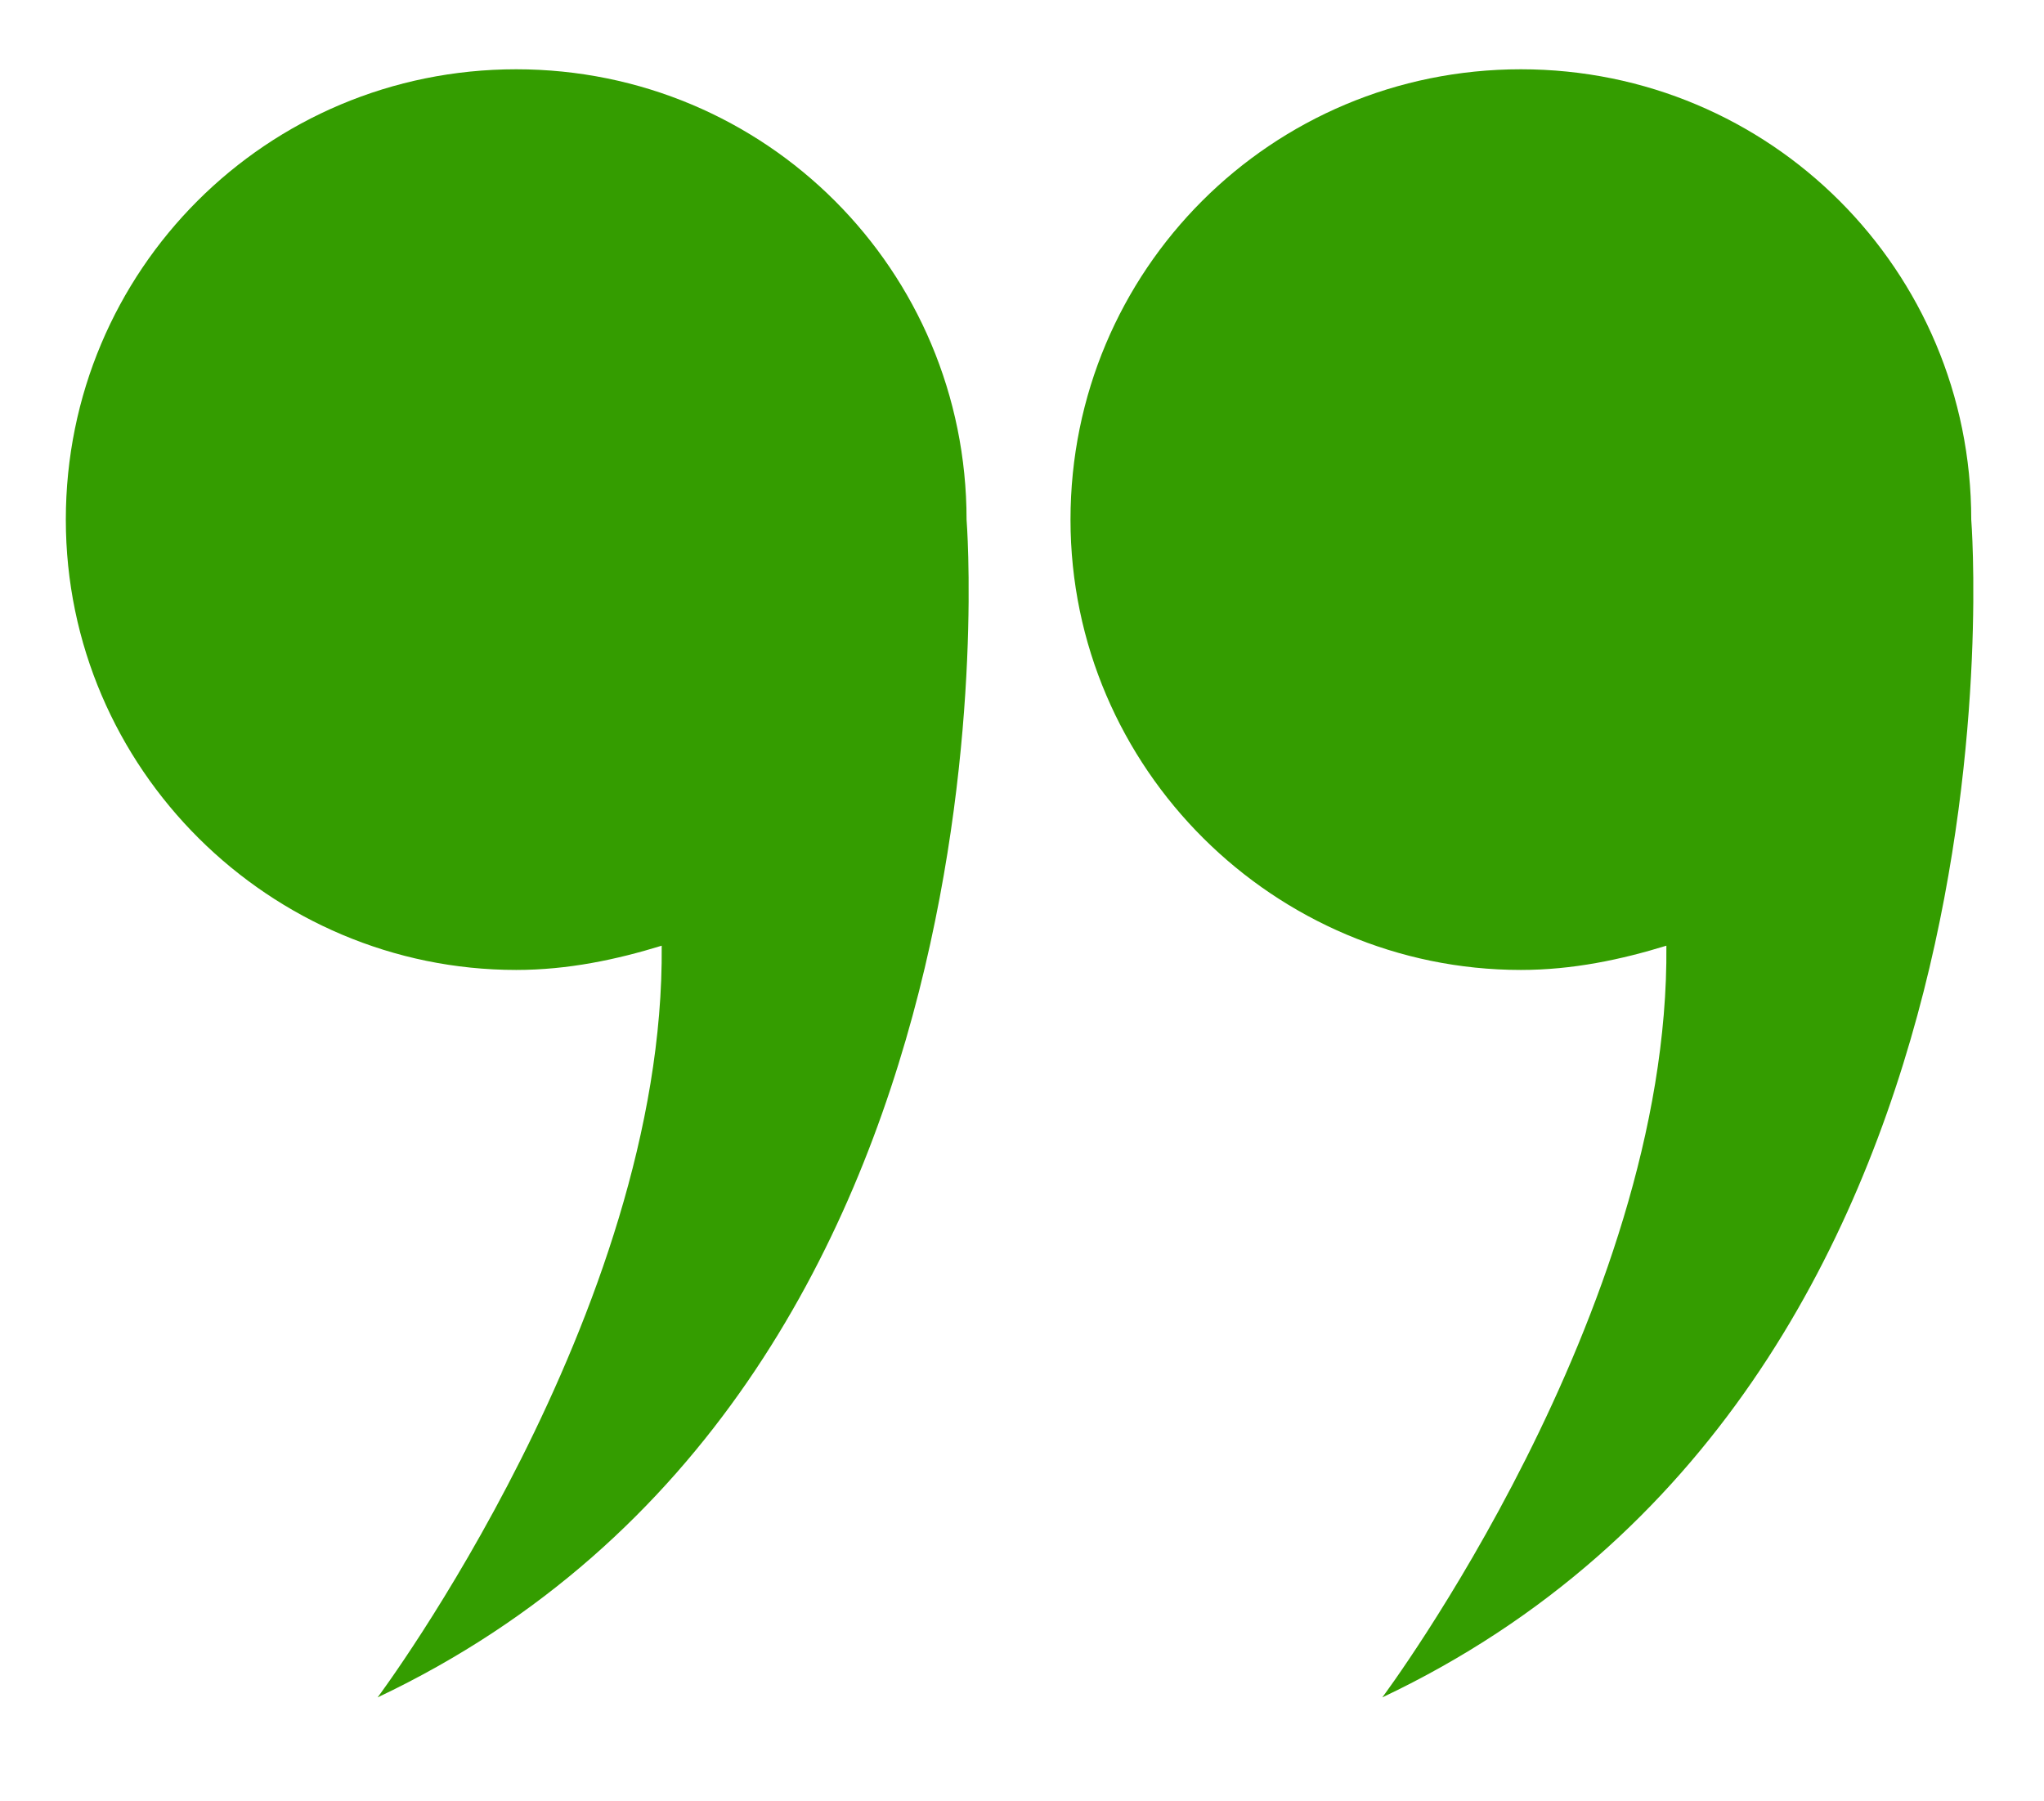
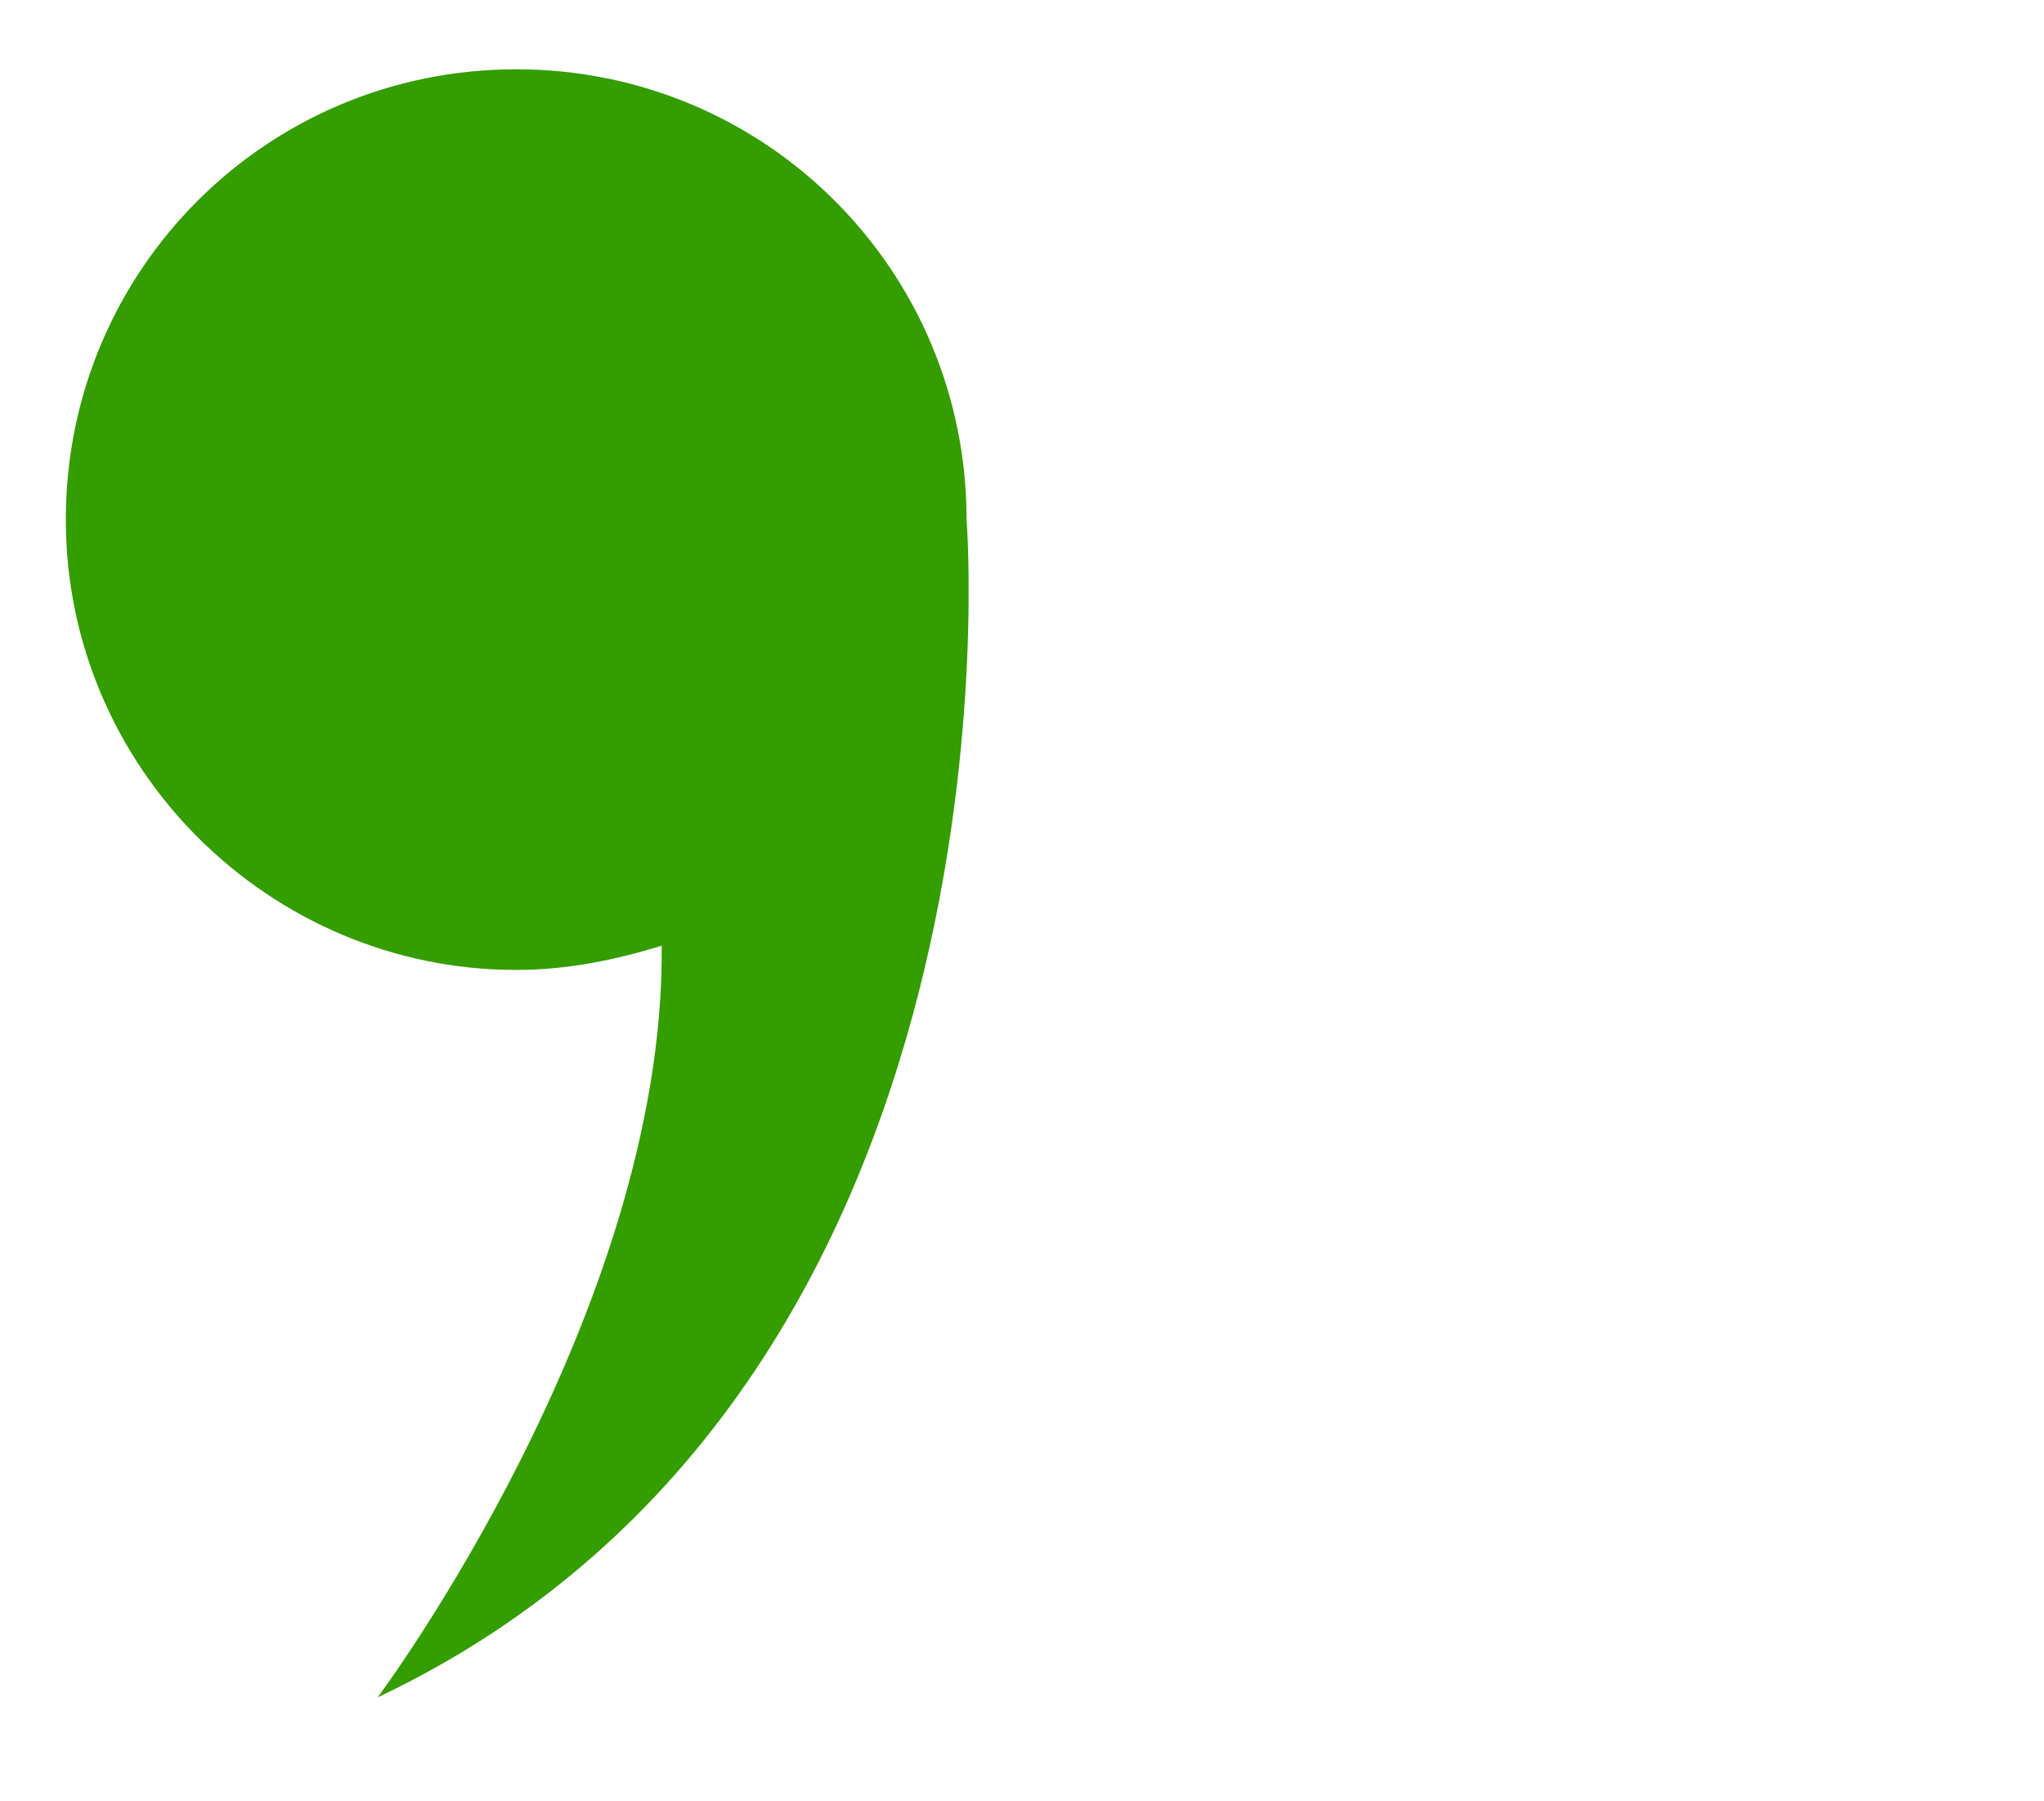
<svg xmlns="http://www.w3.org/2000/svg" version="1.1" id="Layer_1" x="0px" y="0px" viewBox="0 0 59 52" style="enable-background:new 0 0 59 52;" xml:space="preserve">
  <style type="text/css">
	.st0{fill:#349D00;}
</style>
-   <path class="st0" d="M43.9,28c1.5,0,2.9-0.3,4.2-0.7C48.2,37.9,39.9,49,39.9,49c19-9,17-34,17-34c0-7.2-5.8-13-13-13s-13,5.8-13,13  S36.8,28,43.9,28z" />
  <path class="st0" d="M14.9,28c1.5,0,2.9-0.3,4.2-0.7C19.2,37.9,10.9,49,10.9,49c19-9,17-34,17-34c0-7.2-5.8-13-13-13s-13,5.8-13,13  S7.8,28,14.9,28z" />
</svg>